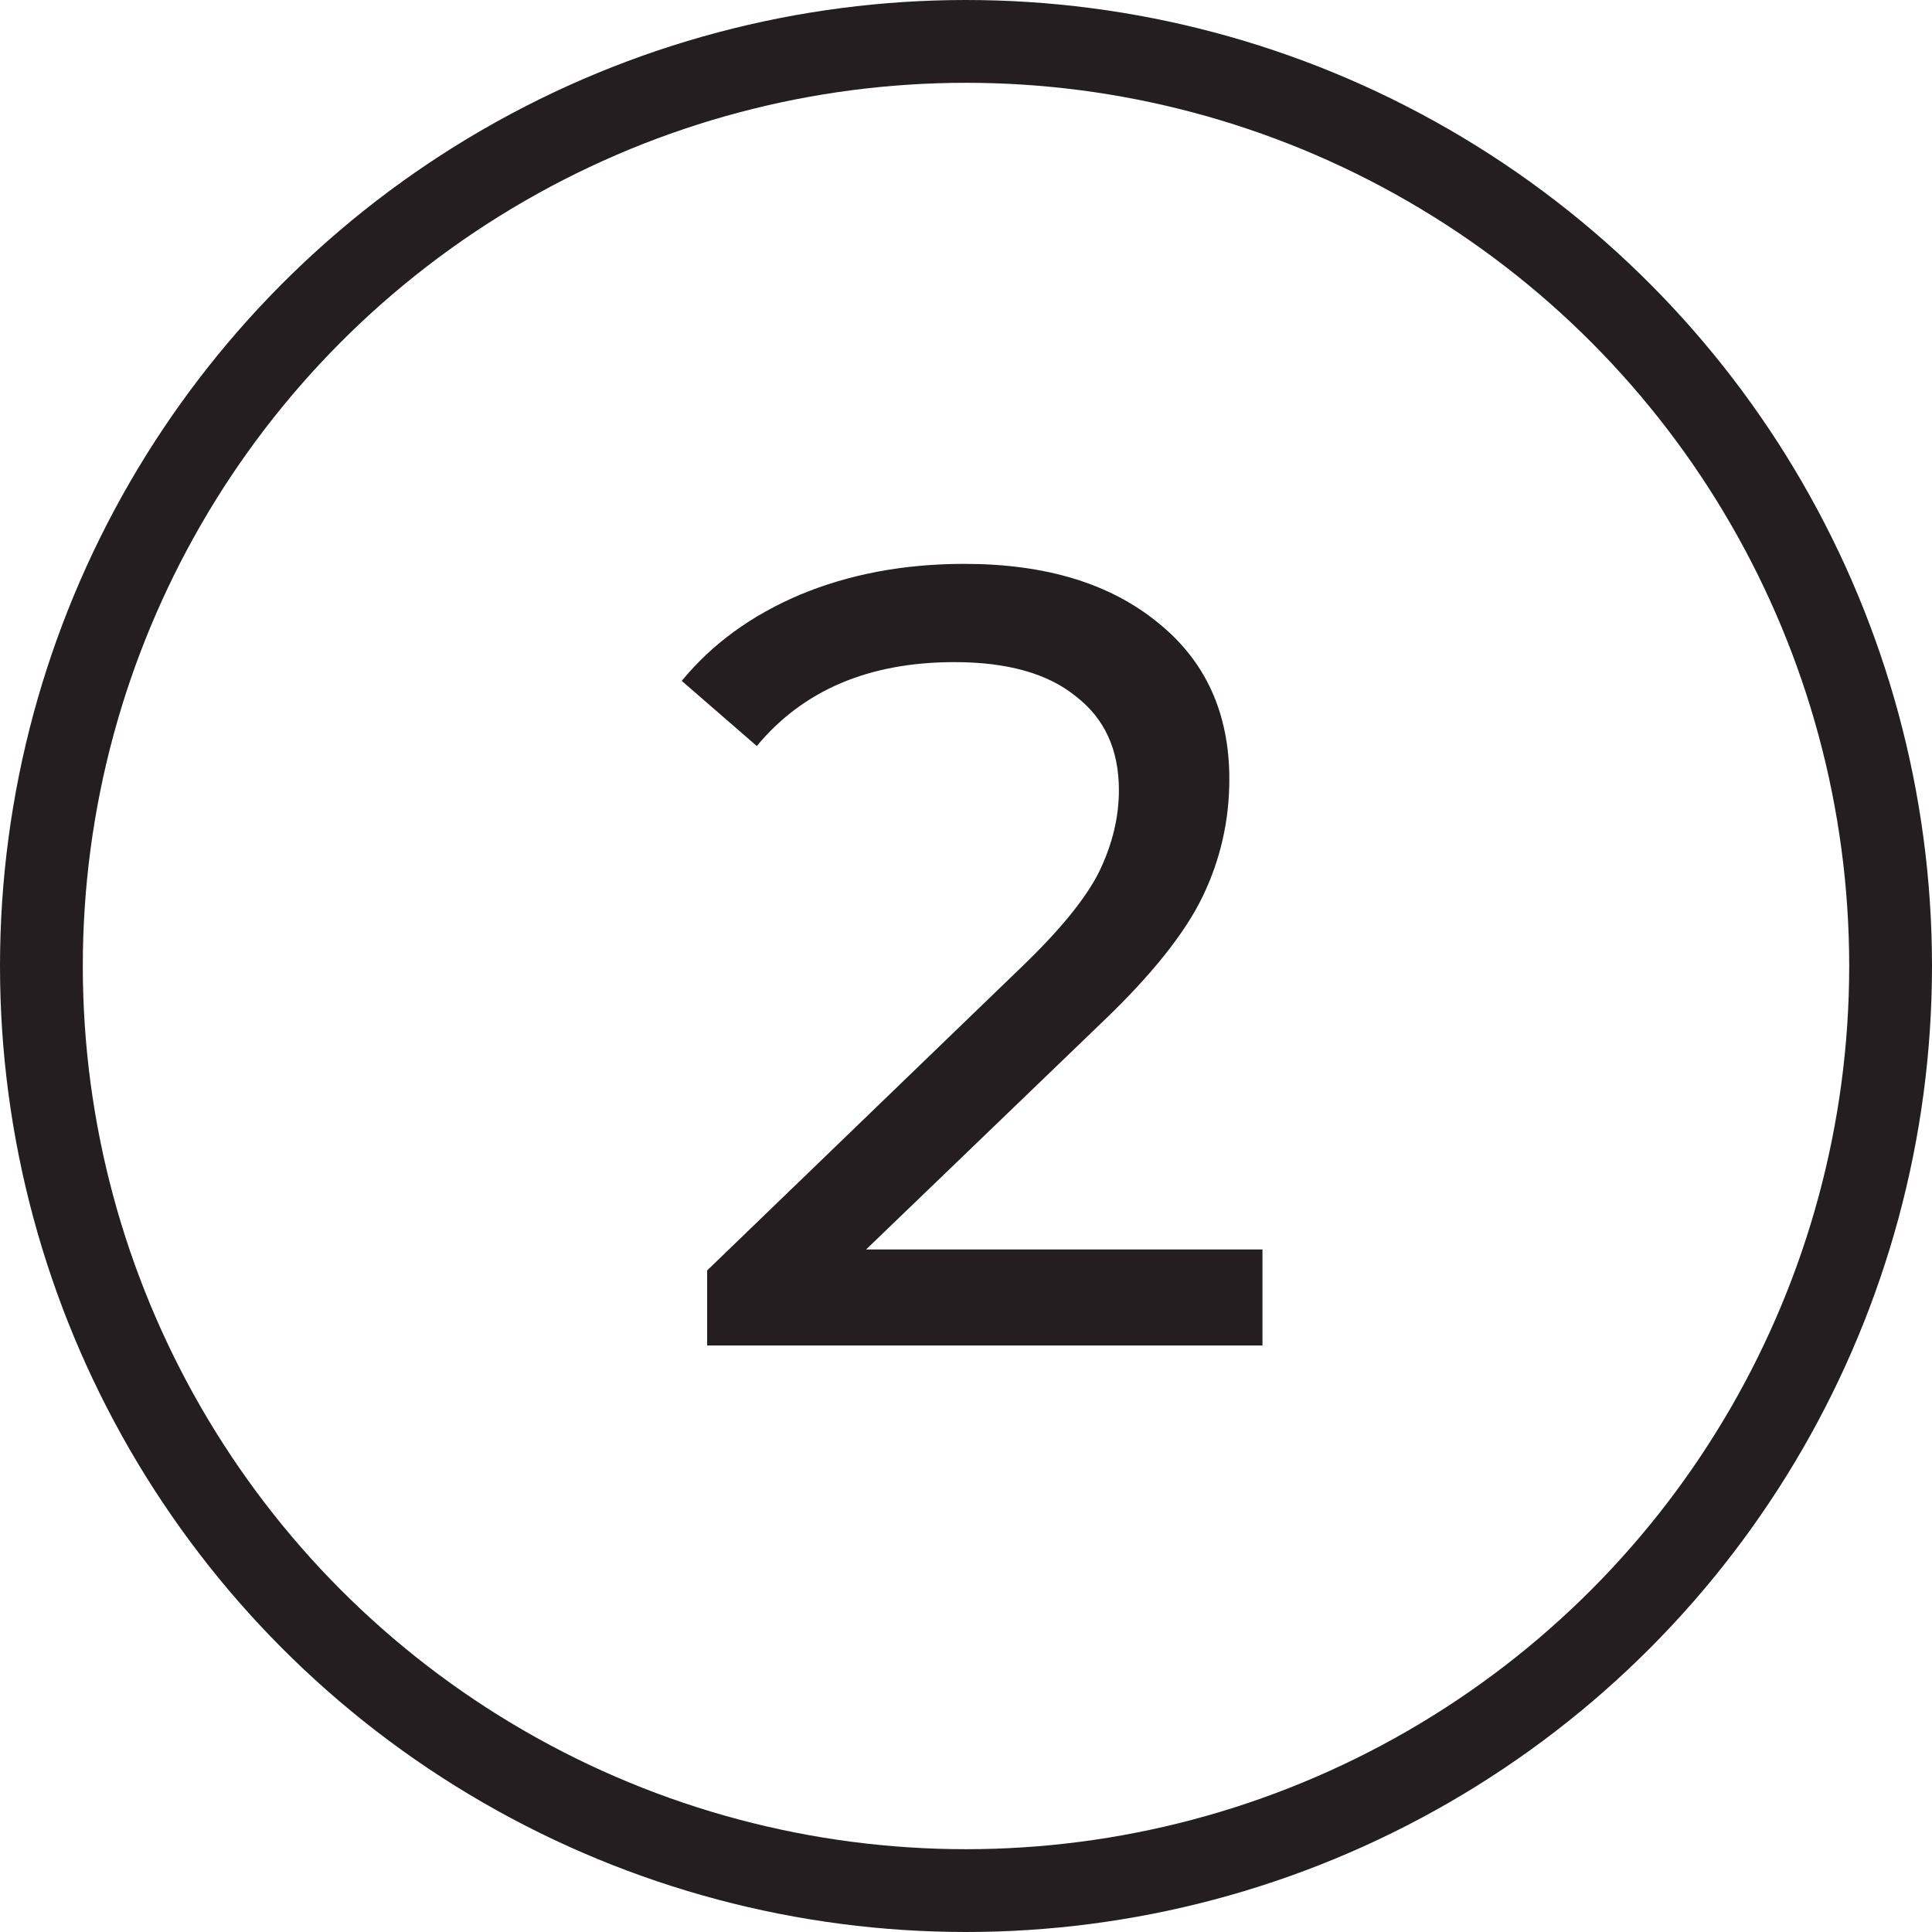
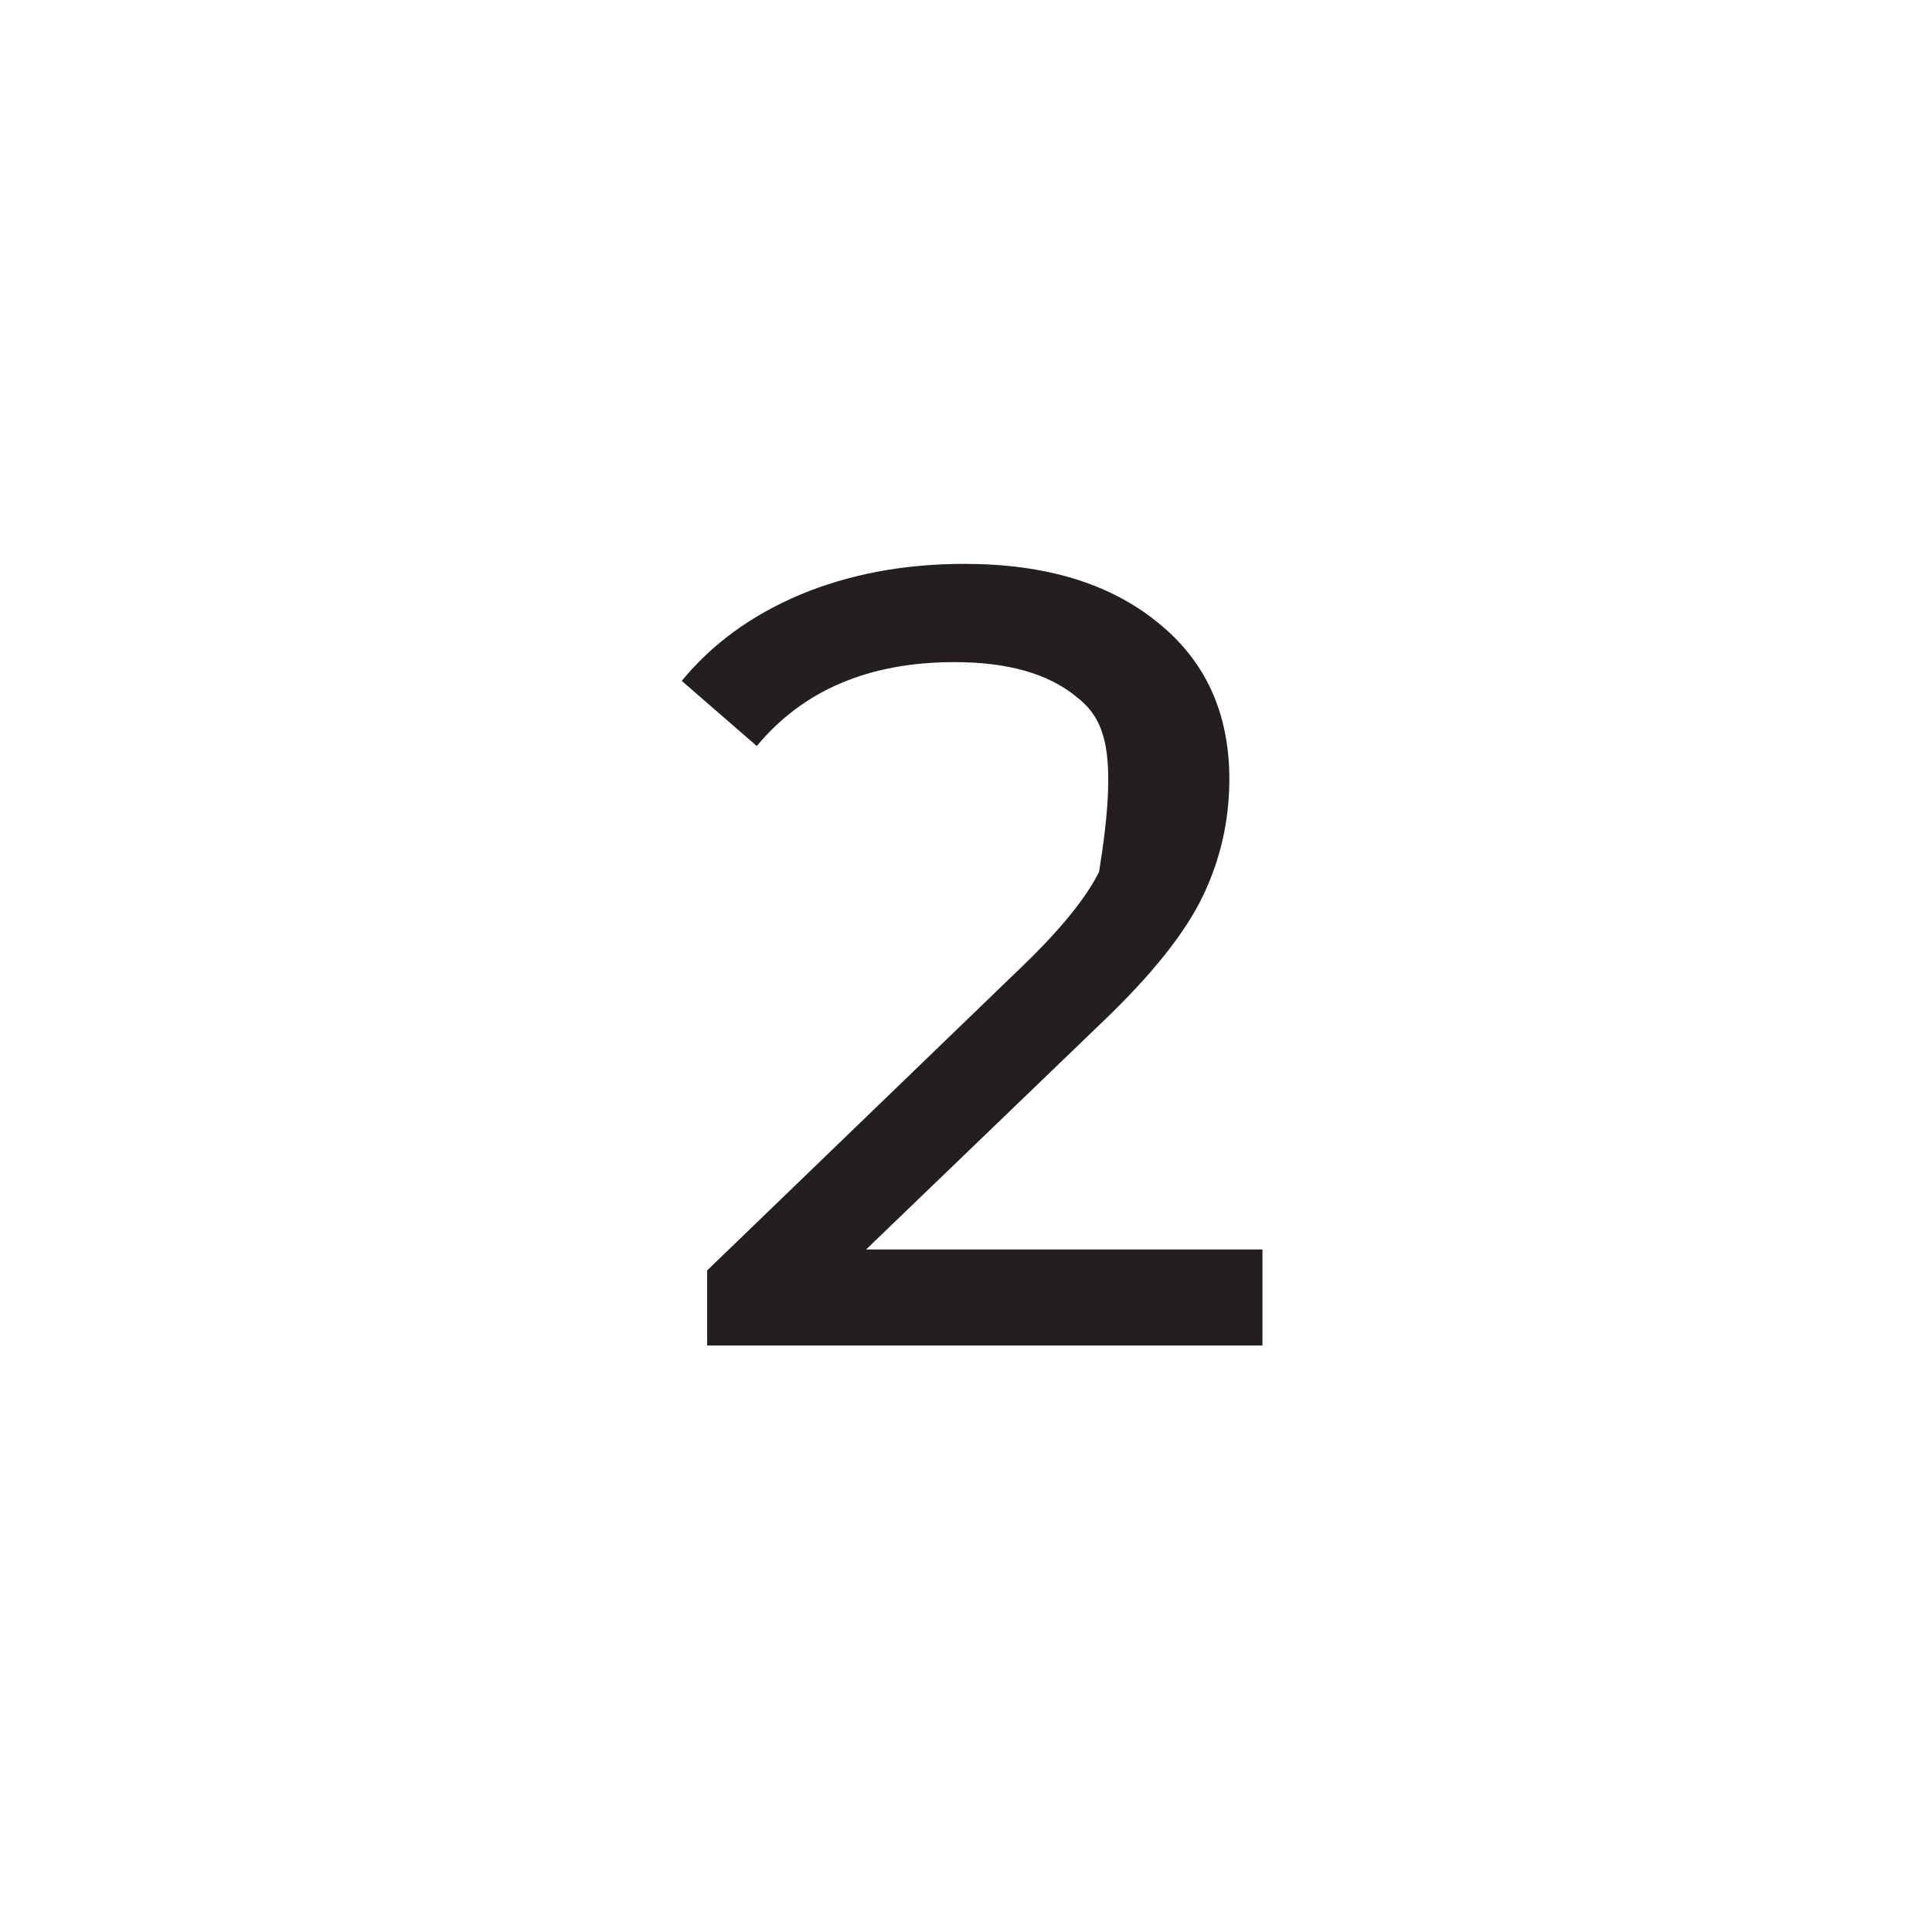
<svg xmlns="http://www.w3.org/2000/svg" width="56" height="56" viewBox="0 0 56 56" fill="none">
-   <circle cx="28" cy="28" r="26.8" stroke="#241E20" stroke-width="2.4" />
-   <path d="M36.593 36.216V39H20.497V36.824L29.616 28.024C30.726 26.957 31.473 26.04 31.857 25.272C32.24 24.483 32.432 23.693 32.432 22.904C32.432 21.731 32.017 20.824 31.184 20.184C30.374 19.523 29.201 19.192 27.665 19.192C25.19 19.192 23.28 20.003 21.936 21.624L19.761 19.736C20.635 18.669 21.776 17.837 23.184 17.24C24.614 16.643 26.203 16.344 27.953 16.344C30.299 16.344 32.166 16.909 33.553 18.04C34.939 19.149 35.633 20.664 35.633 22.584C35.633 23.779 35.377 24.909 34.864 25.976C34.352 27.043 33.382 28.259 31.953 29.624L25.105 36.216H36.593Z" fill="#241E20" />
+   <path d="M36.593 36.216V39H20.497V36.824L29.616 28.024C30.726 26.957 31.473 26.04 31.857 25.272C32.432 21.731 32.017 20.824 31.184 20.184C30.374 19.523 29.201 19.192 27.665 19.192C25.19 19.192 23.28 20.003 21.936 21.624L19.761 19.736C20.635 18.669 21.776 17.837 23.184 17.24C24.614 16.643 26.203 16.344 27.953 16.344C30.299 16.344 32.166 16.909 33.553 18.04C34.939 19.149 35.633 20.664 35.633 22.584C35.633 23.779 35.377 24.909 34.864 25.976C34.352 27.043 33.382 28.259 31.953 29.624L25.105 36.216H36.593Z" fill="#241E20" />
</svg>